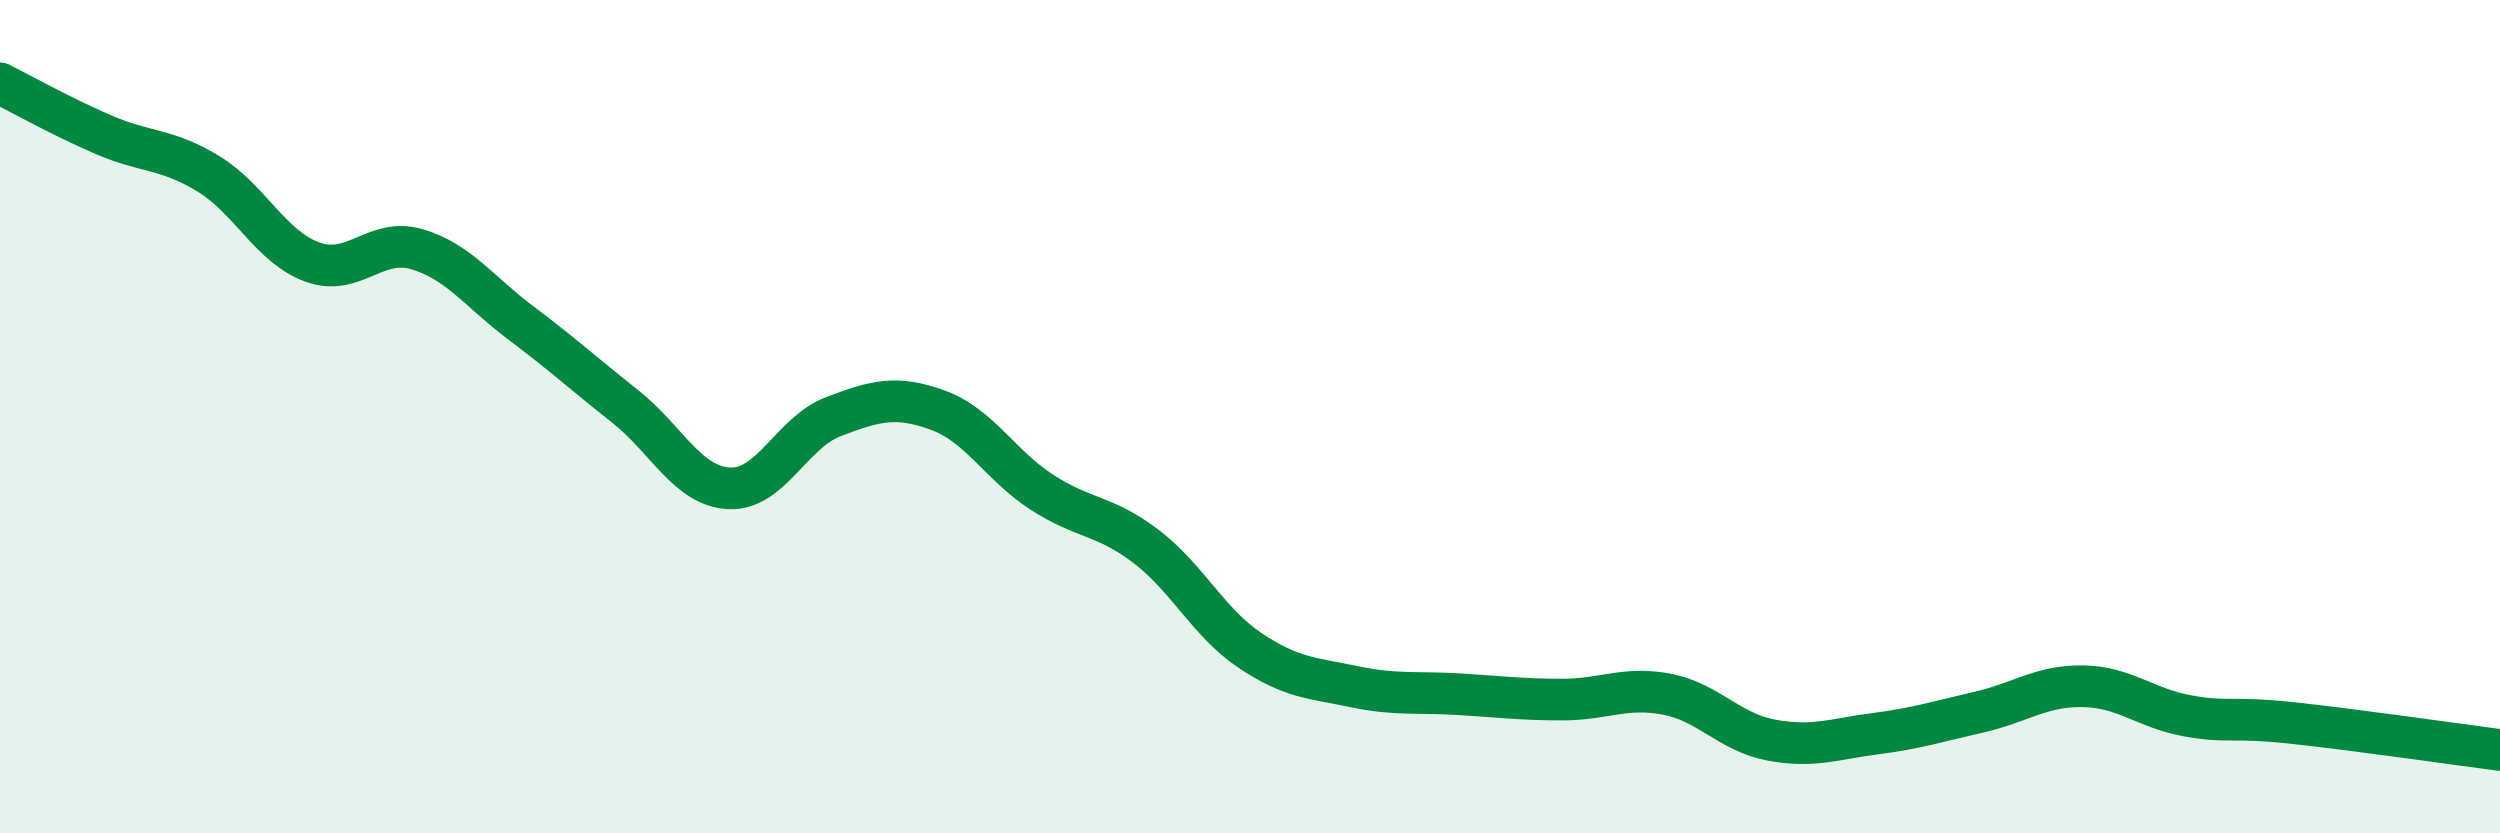
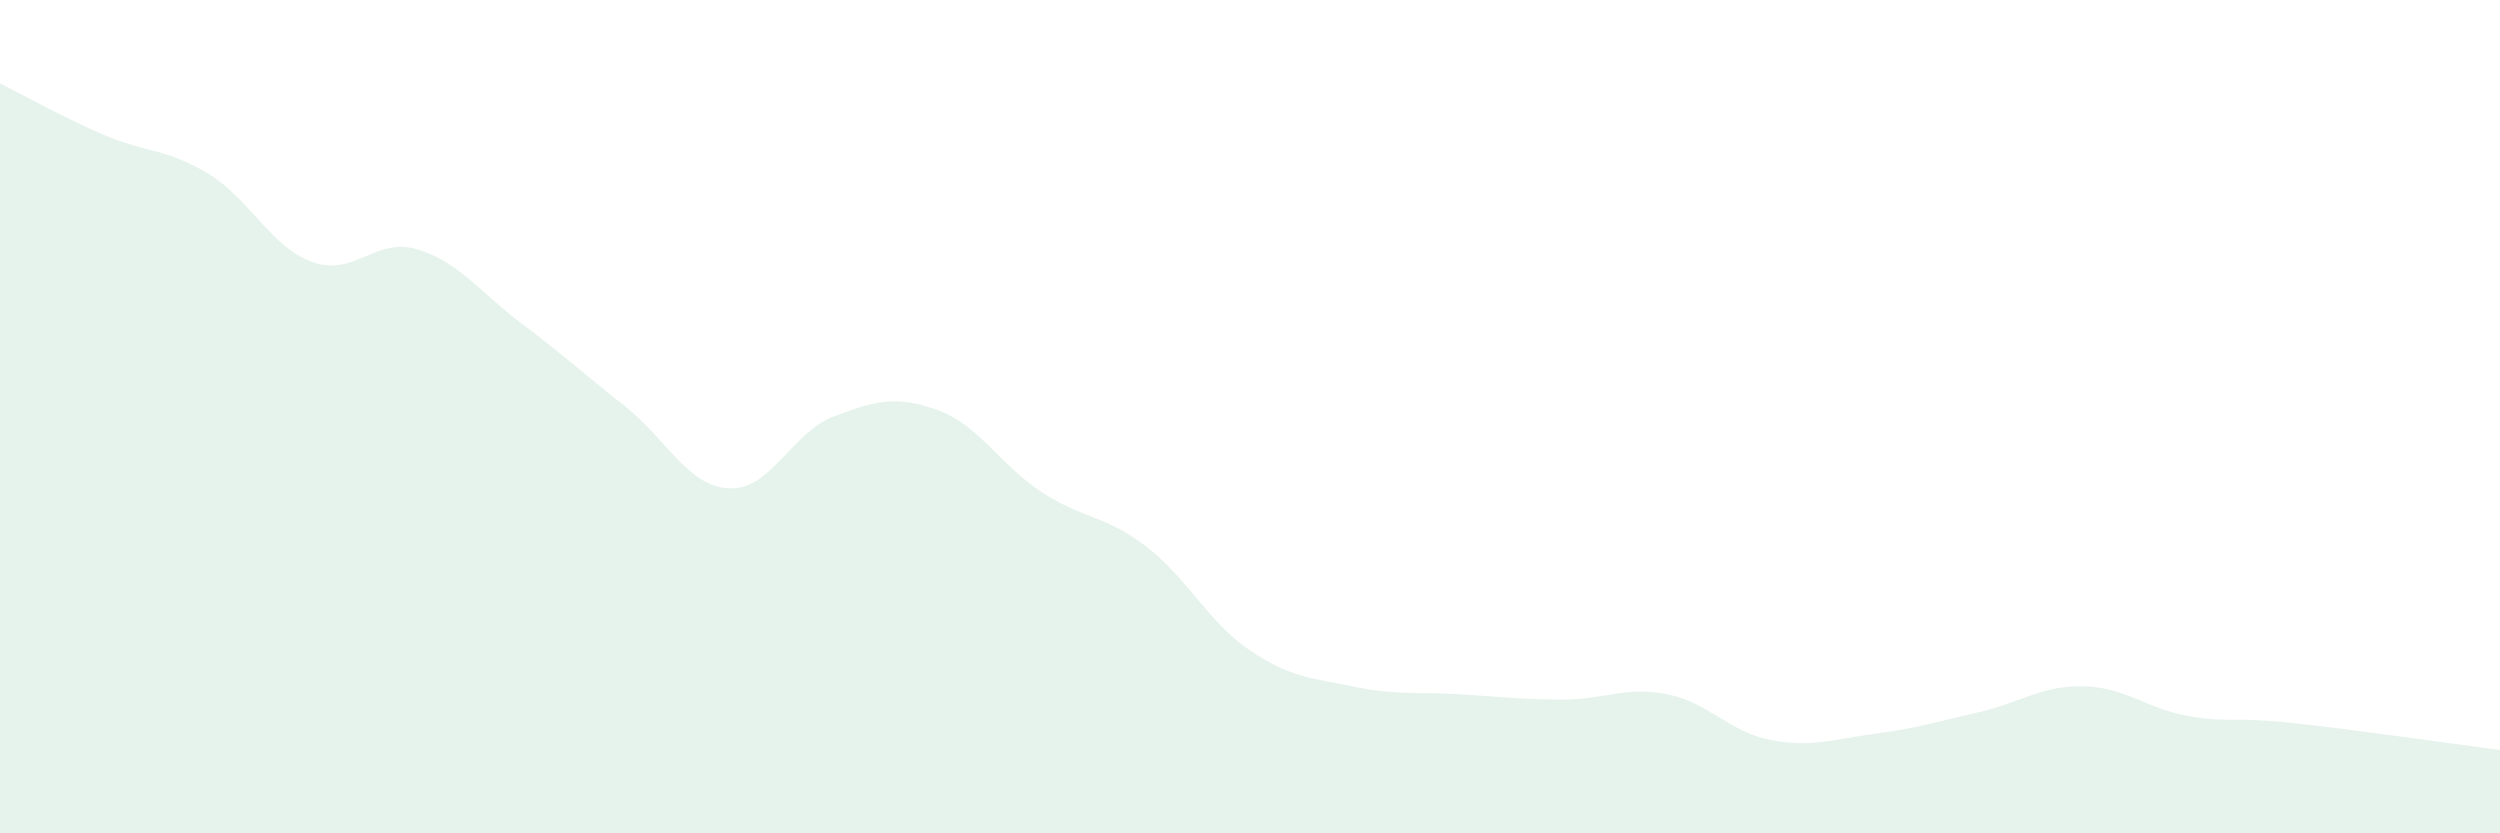
<svg xmlns="http://www.w3.org/2000/svg" width="60" height="20" viewBox="0 0 60 20">
  <path d="M 0,2 C 0.5,2.25 1.5,2.81 2.5,3.24 C 3.5,3.67 4,3.56 5,4.17 C 6,4.78 6.5,5.93 7.5,6.29 C 8.5,6.65 9,5.69 10,5.98 C 11,6.27 11.5,7 12.5,7.75 C 13.5,8.5 14,8.96 15,9.75 C 16,10.54 16.5,11.67 17.5,11.72 C 18.5,11.77 19,10.38 20,10 C 21,9.62 21.5,9.48 22.5,9.84 C 23.5,10.2 24,11.16 25,11.81 C 26,12.46 26.5,12.35 27.5,13.11 C 28.5,13.87 29,14.94 30,15.61 C 31,16.28 31.5,16.27 32.5,16.48 C 33.5,16.69 34,16.6 35,16.66 C 36,16.72 36.5,16.79 37.5,16.79 C 38.5,16.79 39,16.47 40,16.66 C 41,16.85 41.5,17.57 42.5,17.76 C 43.5,17.95 44,17.74 45,17.61 C 46,17.48 46.5,17.32 47.5,17.09 C 48.5,16.86 49,16.45 50,16.47 C 51,16.49 51.5,17 52.5,17.18 C 53.5,17.36 53.5,17.19 55,17.35 C 56.5,17.51 59,17.87 60,18L60 20L0 20Z" fill="#008740" opacity="0.1" stroke-linecap="round" stroke-linejoin="round" />
-   <path d="M 0,2 C 0.5,2.25 1.5,2.81 2.5,3.24 C 3.5,3.67 4,3.56 5,4.17 C 6,4.78 6.5,5.93 7.5,6.29 C 8.5,6.65 9,5.69 10,5.98 C 11,6.27 11.5,7 12.5,7.75 C 13.5,8.5 14,8.96 15,9.75 C 16,10.54 16.5,11.67 17.5,11.72 C 18.5,11.77 19,10.38 20,10 C 21,9.62 21.5,9.48 22.5,9.84 C 23.5,10.2 24,11.16 25,11.81 C 26,12.46 26.5,12.35 27.5,13.11 C 28.5,13.87 29,14.94 30,15.61 C 31,16.28 31.5,16.27 32.5,16.48 C 33.5,16.69 34,16.6 35,16.66 C 36,16.72 36.5,16.79 37.5,16.79 C 38.5,16.79 39,16.47 40,16.66 C 41,16.85 41.5,17.57 42.5,17.76 C 43.5,17.95 44,17.74 45,17.61 C 46,17.48 46.5,17.32 47.5,17.09 C 48.5,16.86 49,16.45 50,16.47 C 51,16.49 51.5,17 52.5,17.18 C 53.5,17.36 53.5,17.19 55,17.35 C 56.5,17.51 59,17.87 60,18" stroke="#008740" stroke-width="1" fill="none" stroke-linecap="round" stroke-linejoin="round" />
</svg>